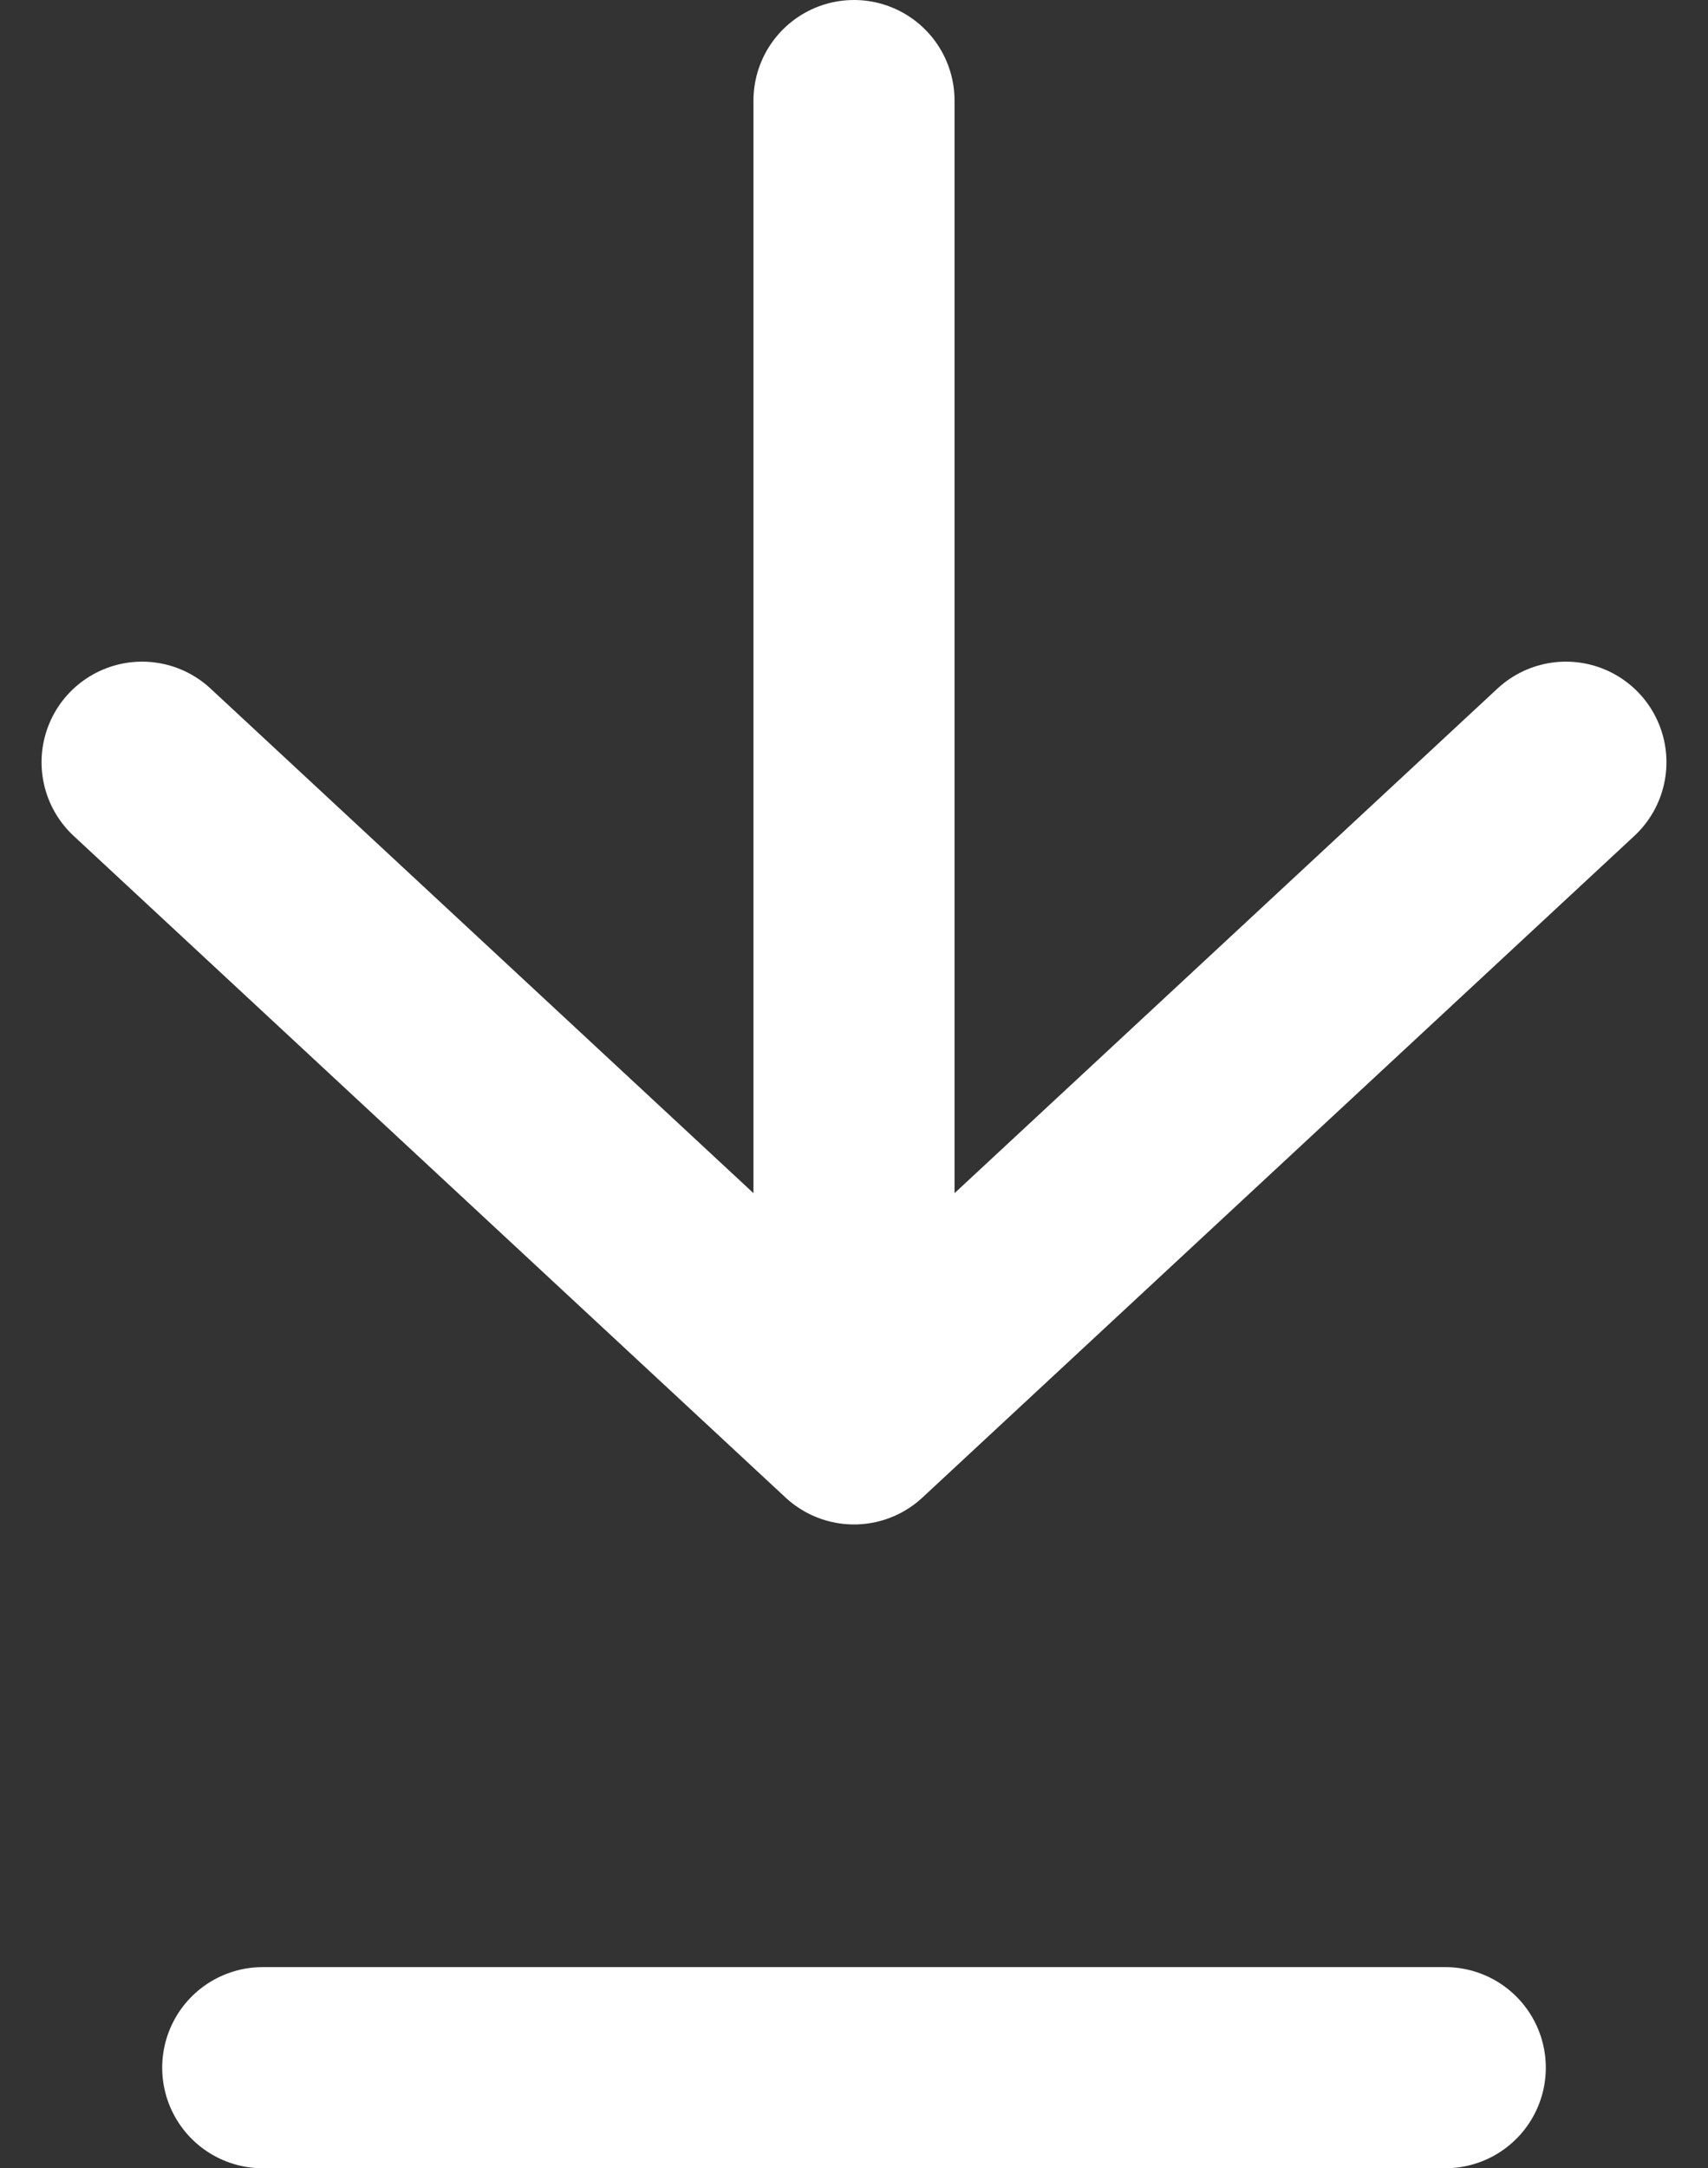
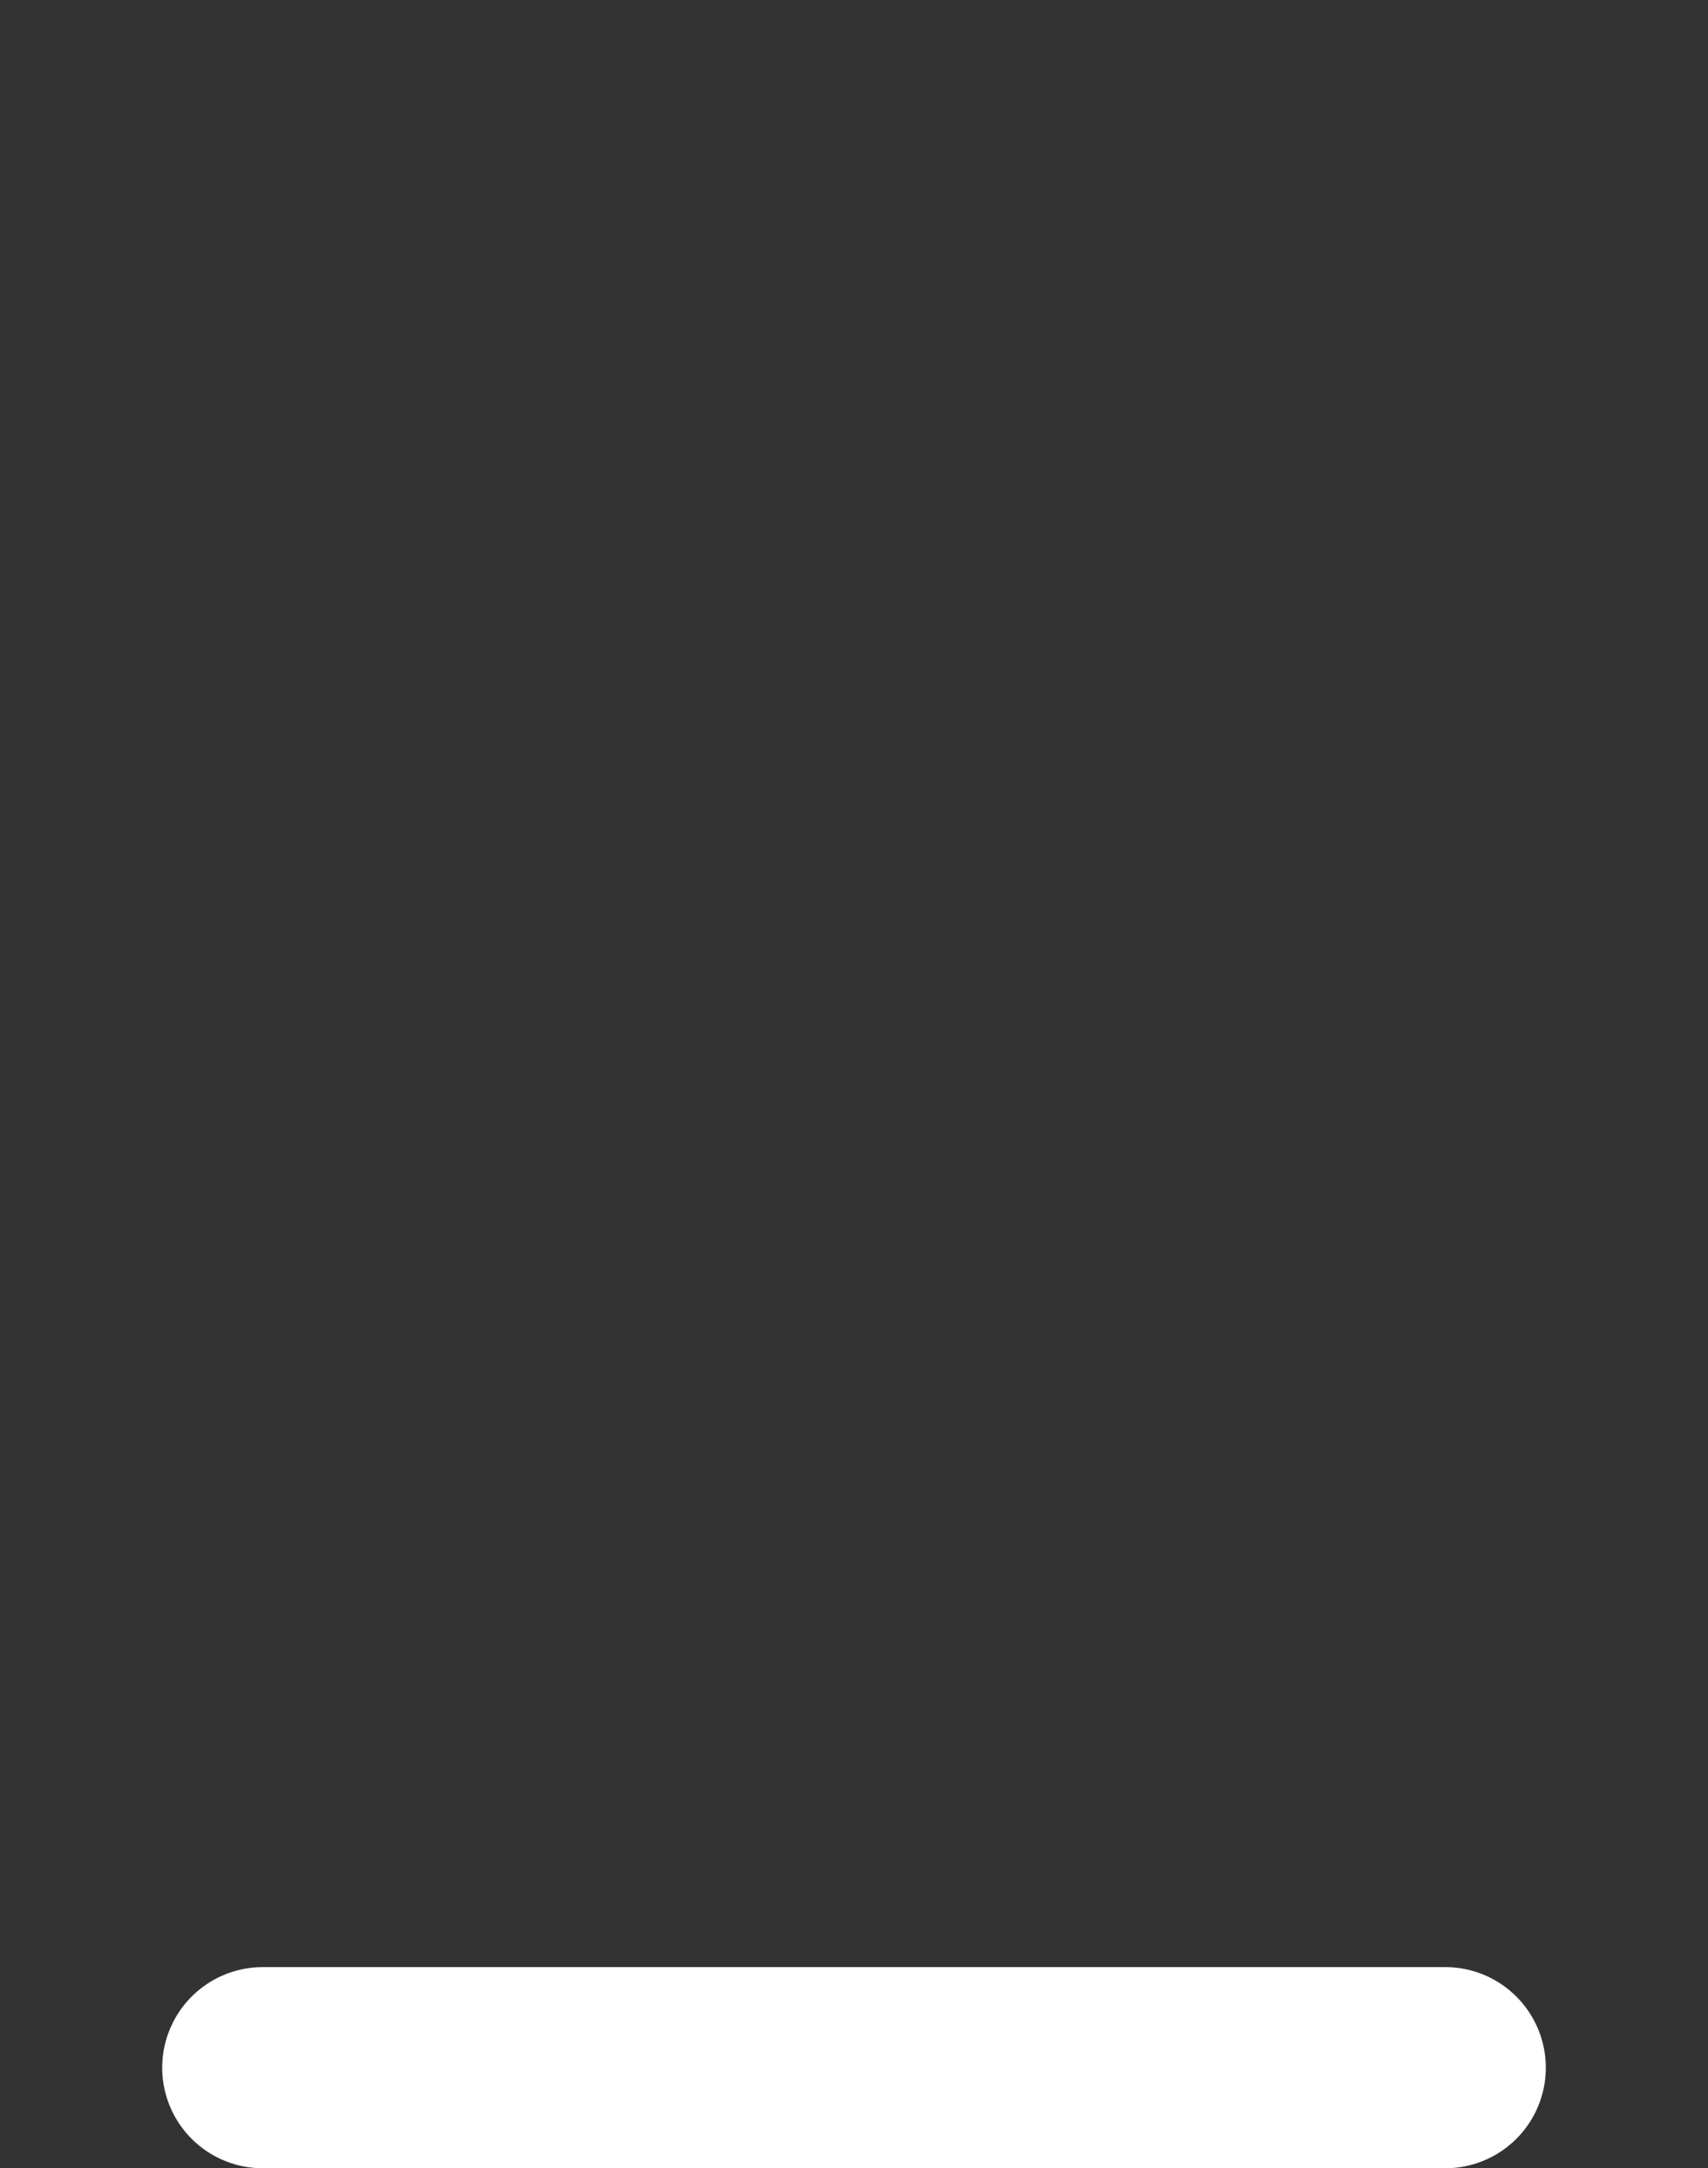
<svg xmlns="http://www.w3.org/2000/svg" width="12.742" height="16.169" viewBox="0 0 12.742 16.169">
  <rect x="0" y="0" width="12.742" height="16.169" fill="#333333" stroke="none" />
  <g id="Group_42353" data-name="Group 42353" transform="translate(1.06 0.75)">
    <path id="Path_12459" data-name="Path 12459" d="M9,17h8.822" transform="translate(-8.1 -2.331)" fill="none" stroke="#fff" stroke-linecap="round" stroke-linejoin="round" stroke-width="1.5" />
-     <path id="Path_12460" data-name="Path 12460" d="M13.811,6v9.868m0,0,5.311-4.934m-5.311,4.934L8.5,10.934" transform="translate(-8.5 -6)" fill="none" stroke="#fff" stroke-linecap="round" stroke-linejoin="round" stroke-width="1.5" />
  </g>
</svg>